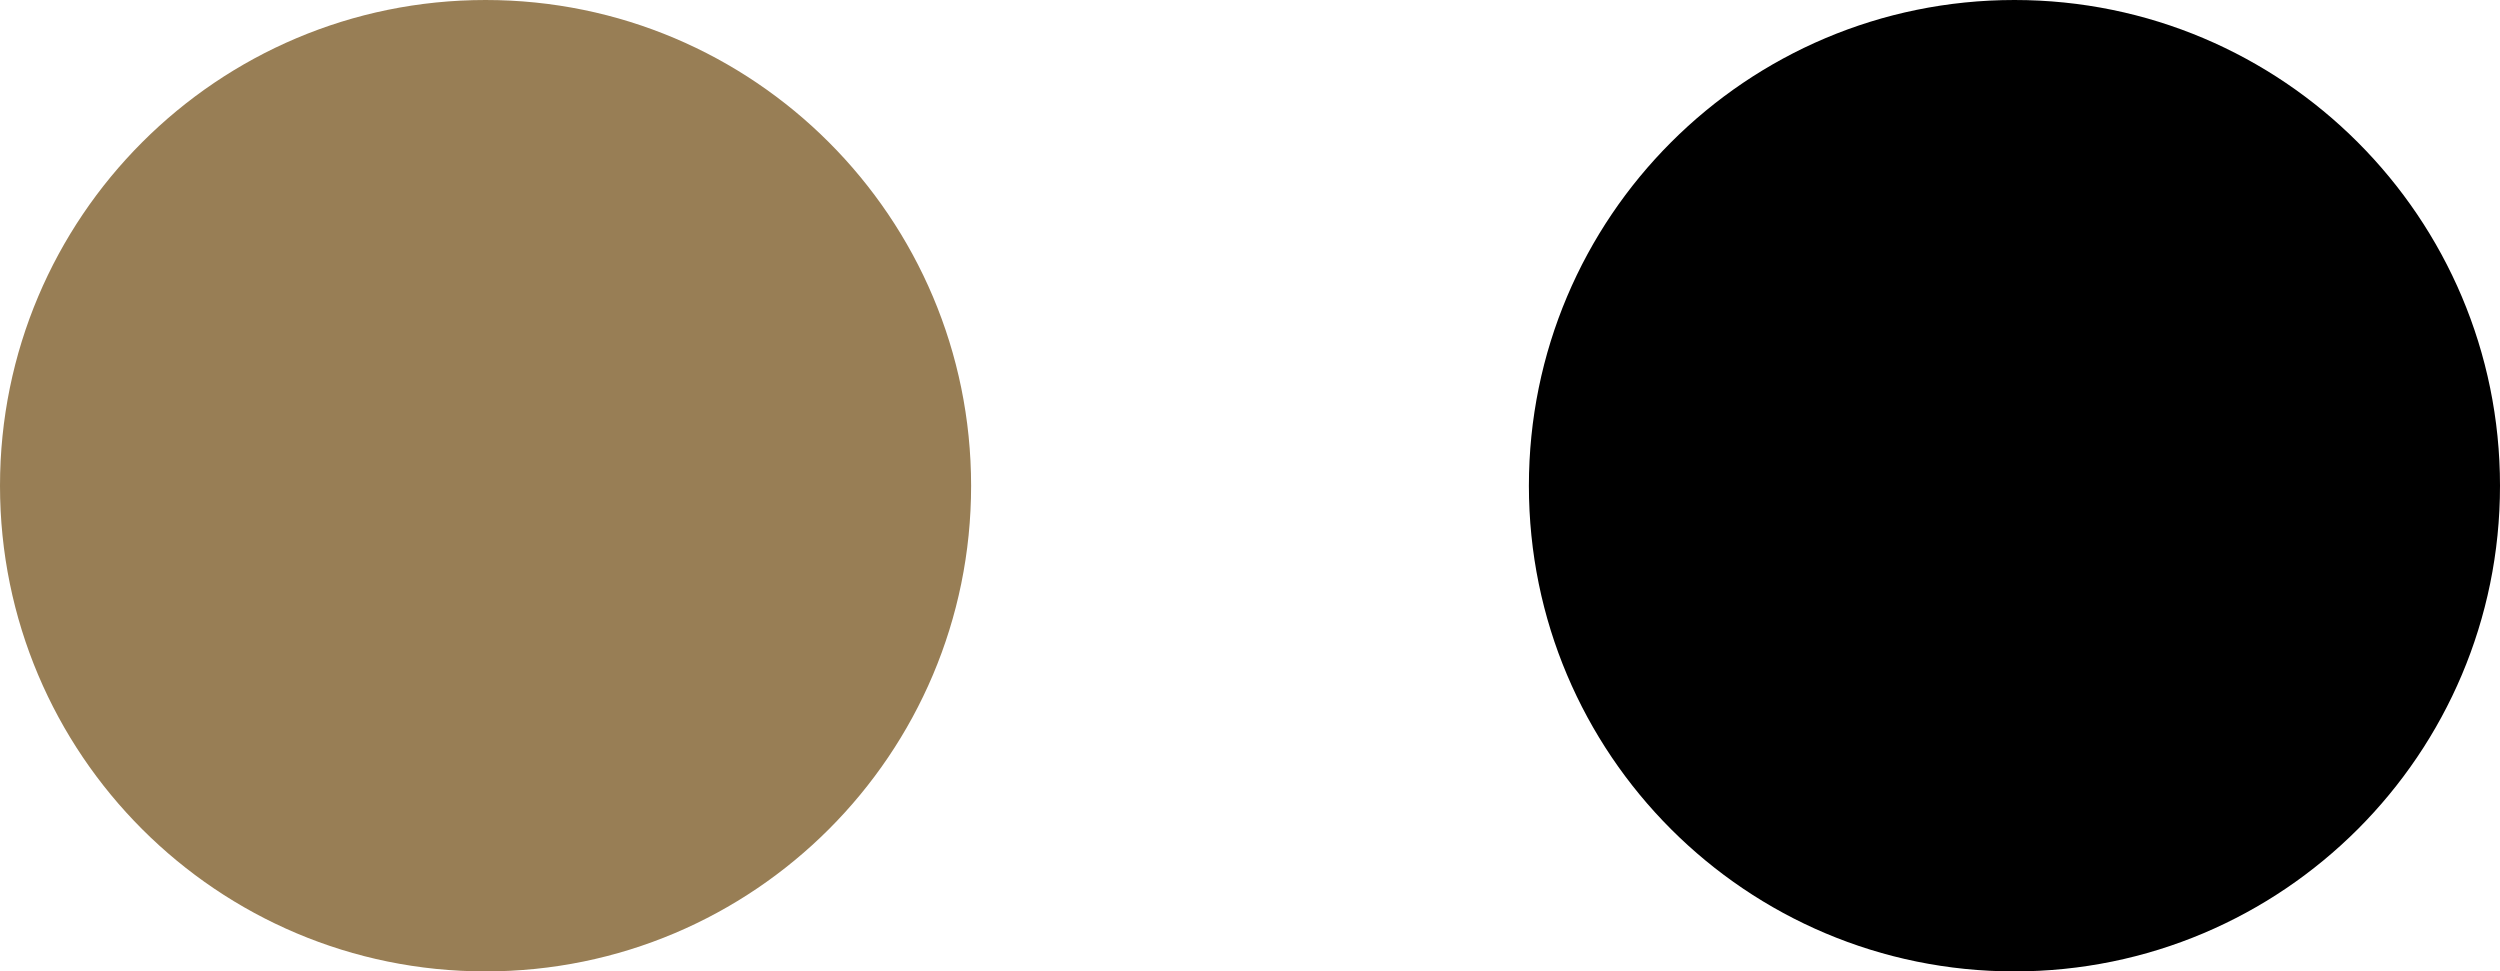
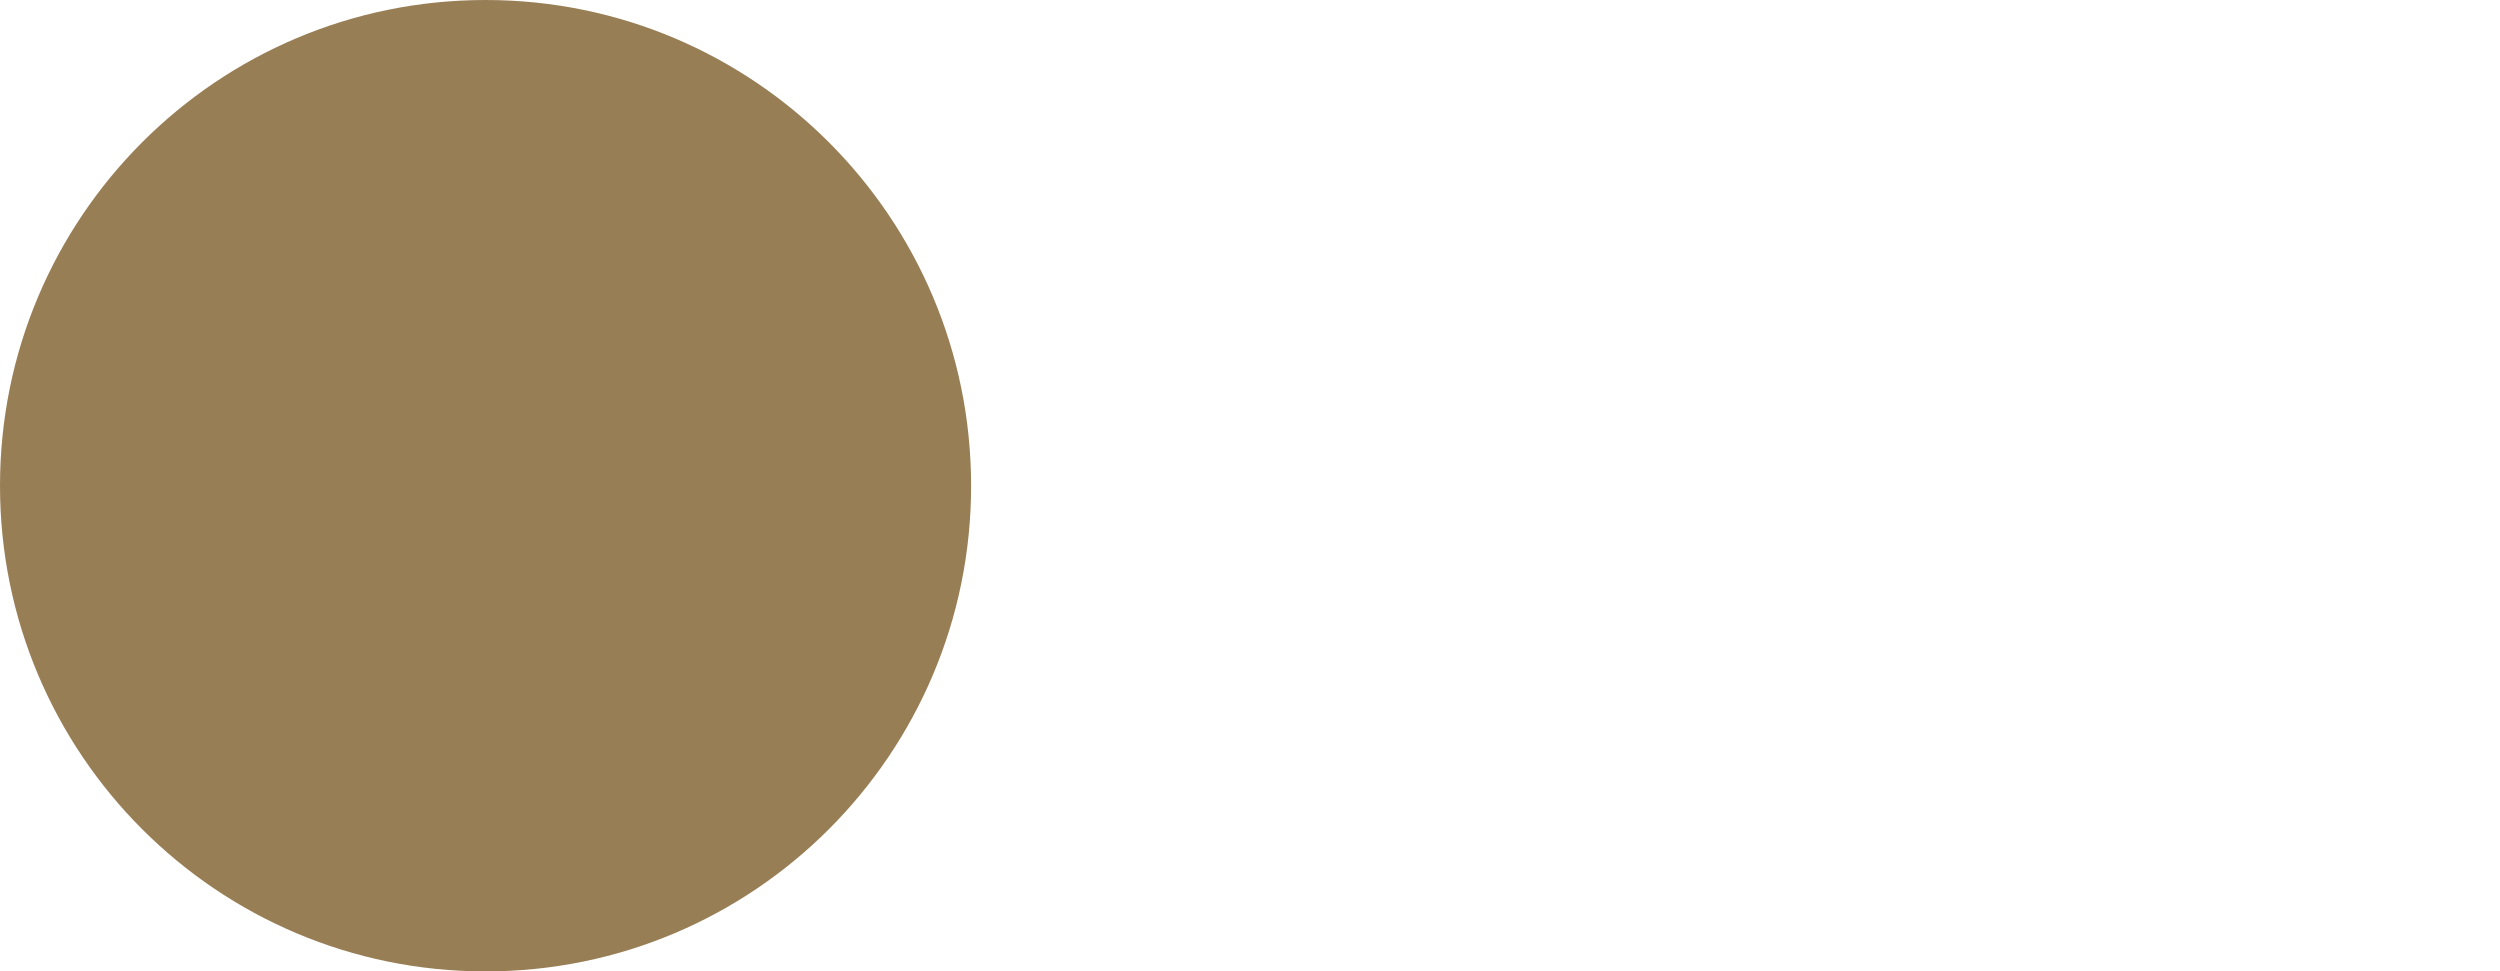
<svg xmlns="http://www.w3.org/2000/svg" id="_レイヤー_2" data-name=" レイヤー 2" viewBox="0 0 33.467 13.004">
  <defs>
    <style>
      .cls-1 {
        fill: #987e55;
      }

      .cls-1, .cls-2 {
        fill-rule: evenodd;
      }

      .cls-3 {
        isolation: isolate;
      }
    </style>
  </defs>
  <g id="PC" class="cls-3">
    <g id="_04" data-name=" 04">
      <g id="price_color" data-name="price color">
        <g id="_楕円形_1" data-name=" 楕円形 1">
          <path class="cls-1" d="M6.5,0C2.91,0,0,2.91,0,6.503s2.91,6.501,6.5,6.501,6.5-2.91,6.5-6.501S10.09,0,6.5,0Z" />
        </g>
        <g id="_楕円形_1-2" data-name=" 楕円形 1-2">
-           <path class="cls-2" d="M26.967,0c-3.59,0-6.5,2.91-6.5,6.503s2.91,6.501,6.5,6.501,6.5-2.91,6.5-6.501S30.557,0,26.967,0Z" />
-         </g>
+           </g>
      </g>
    </g>
  </g>
</svg>